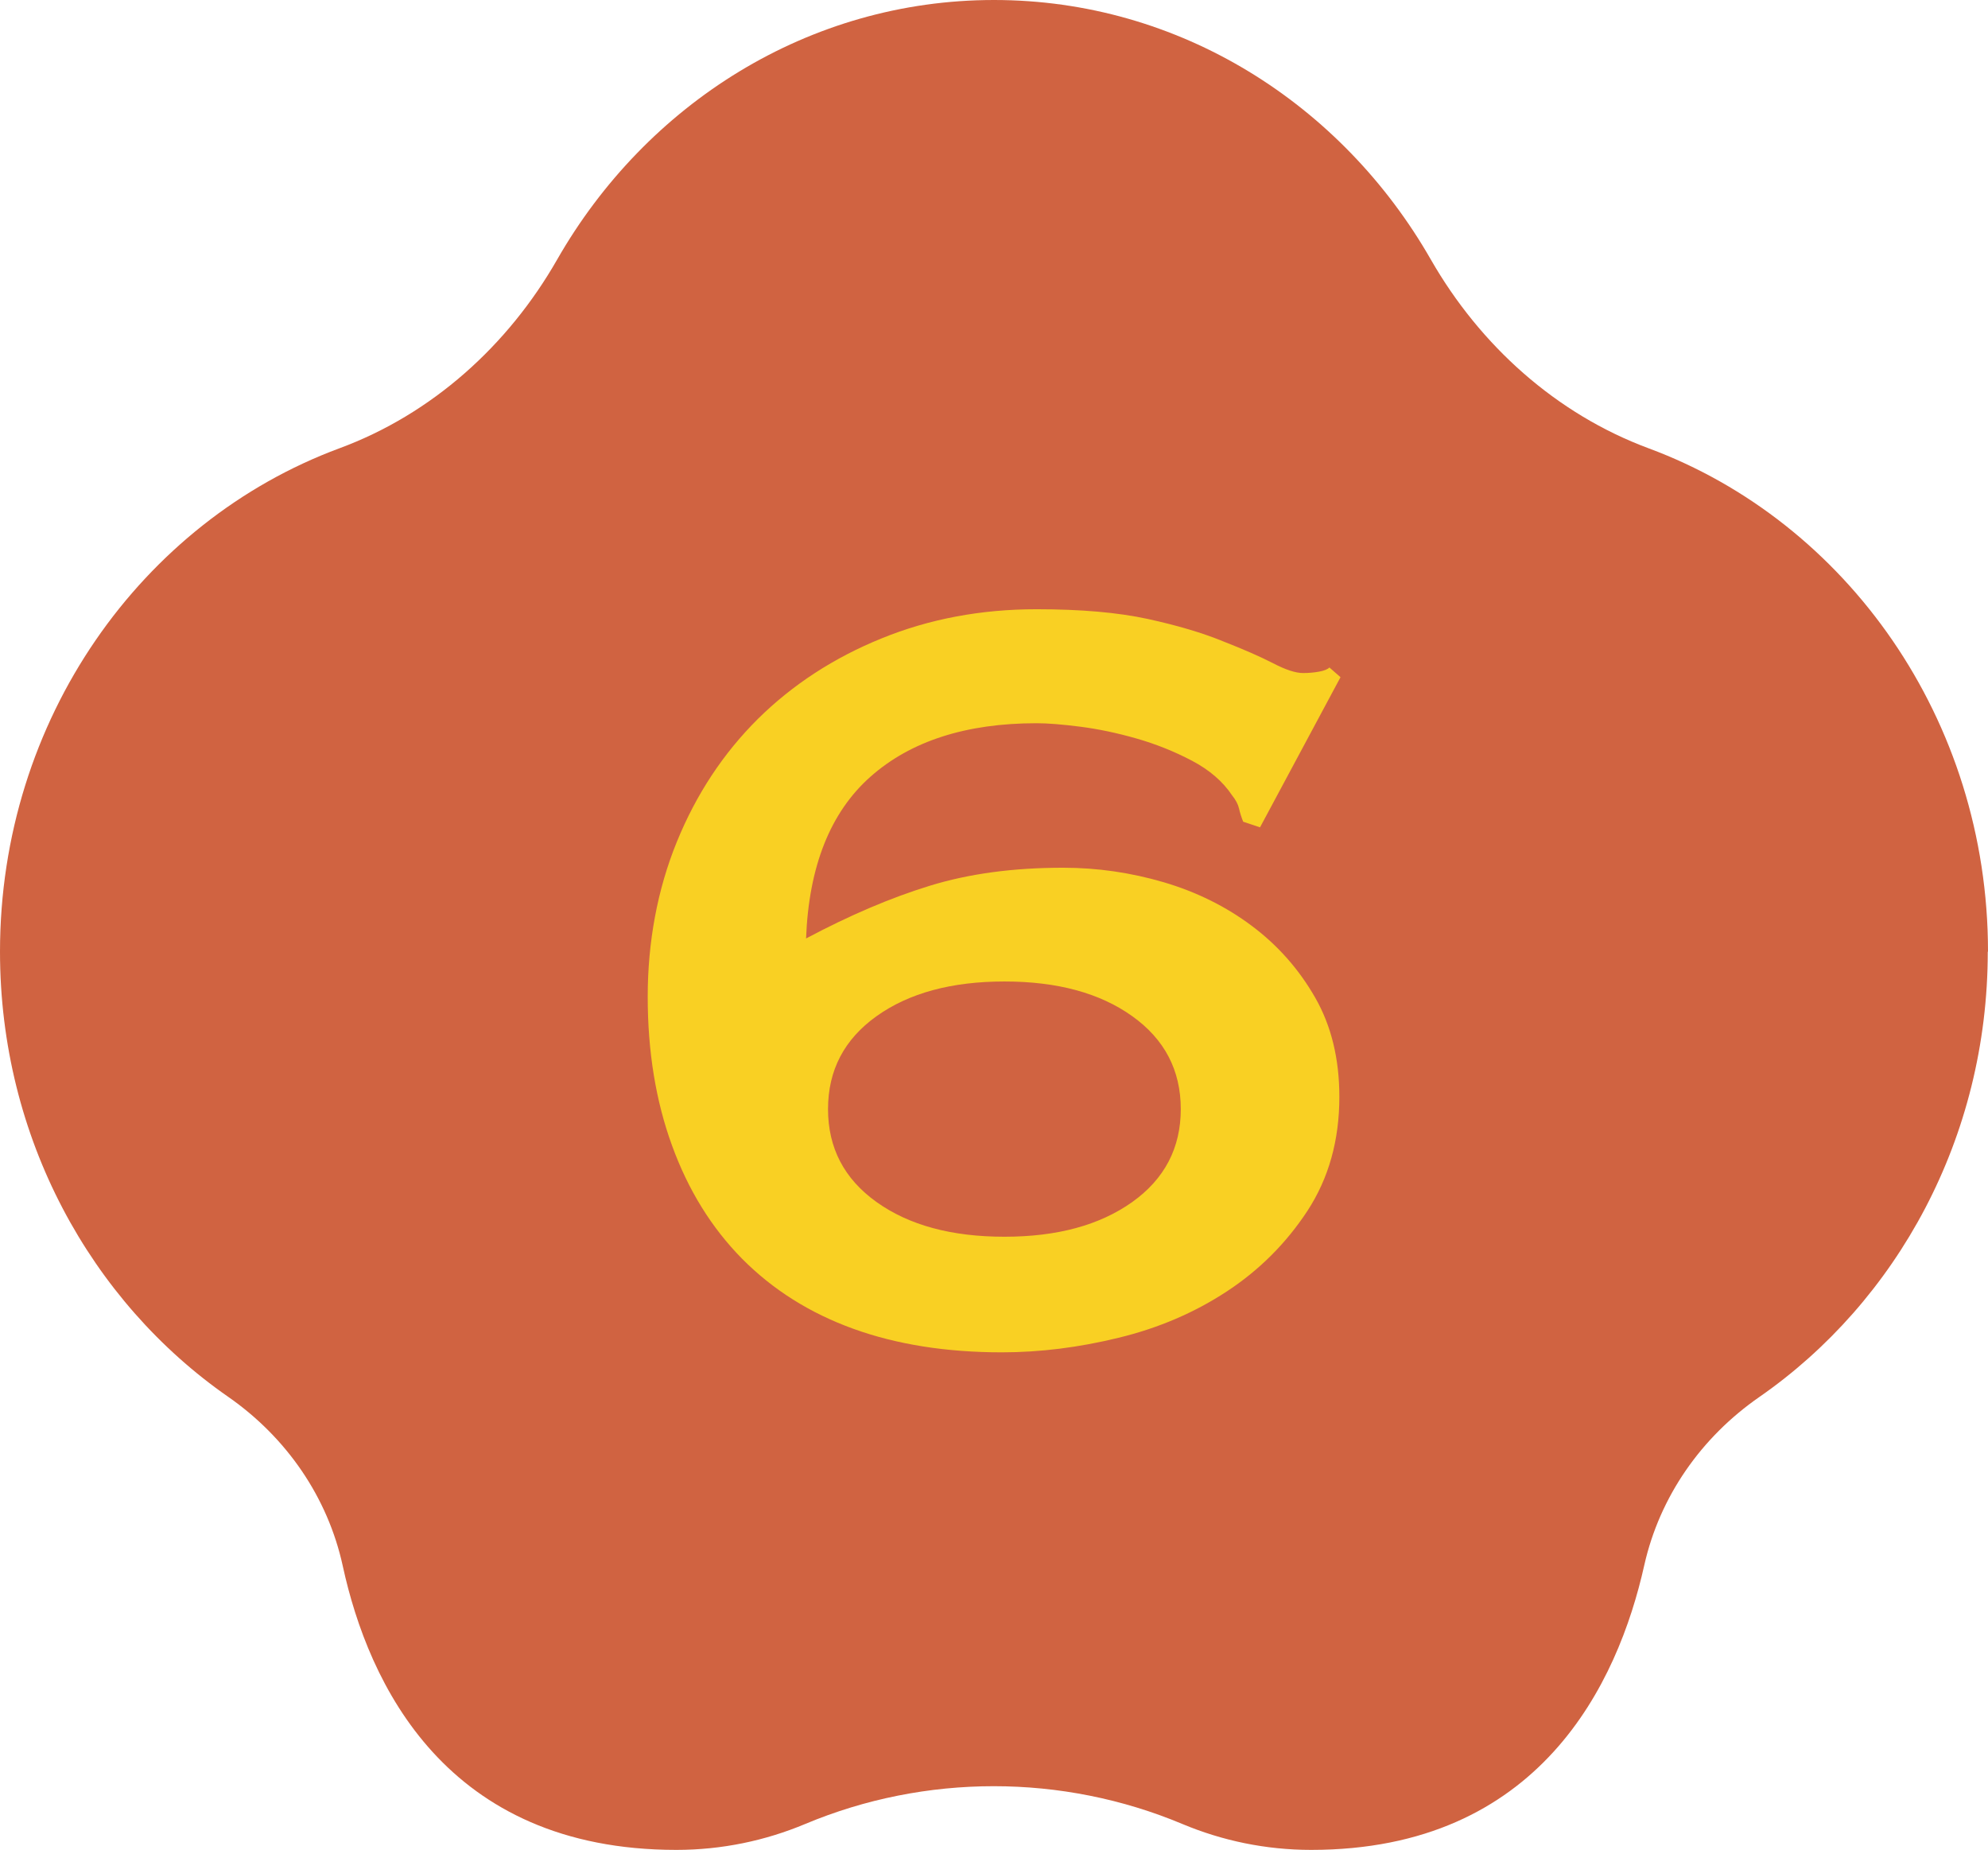
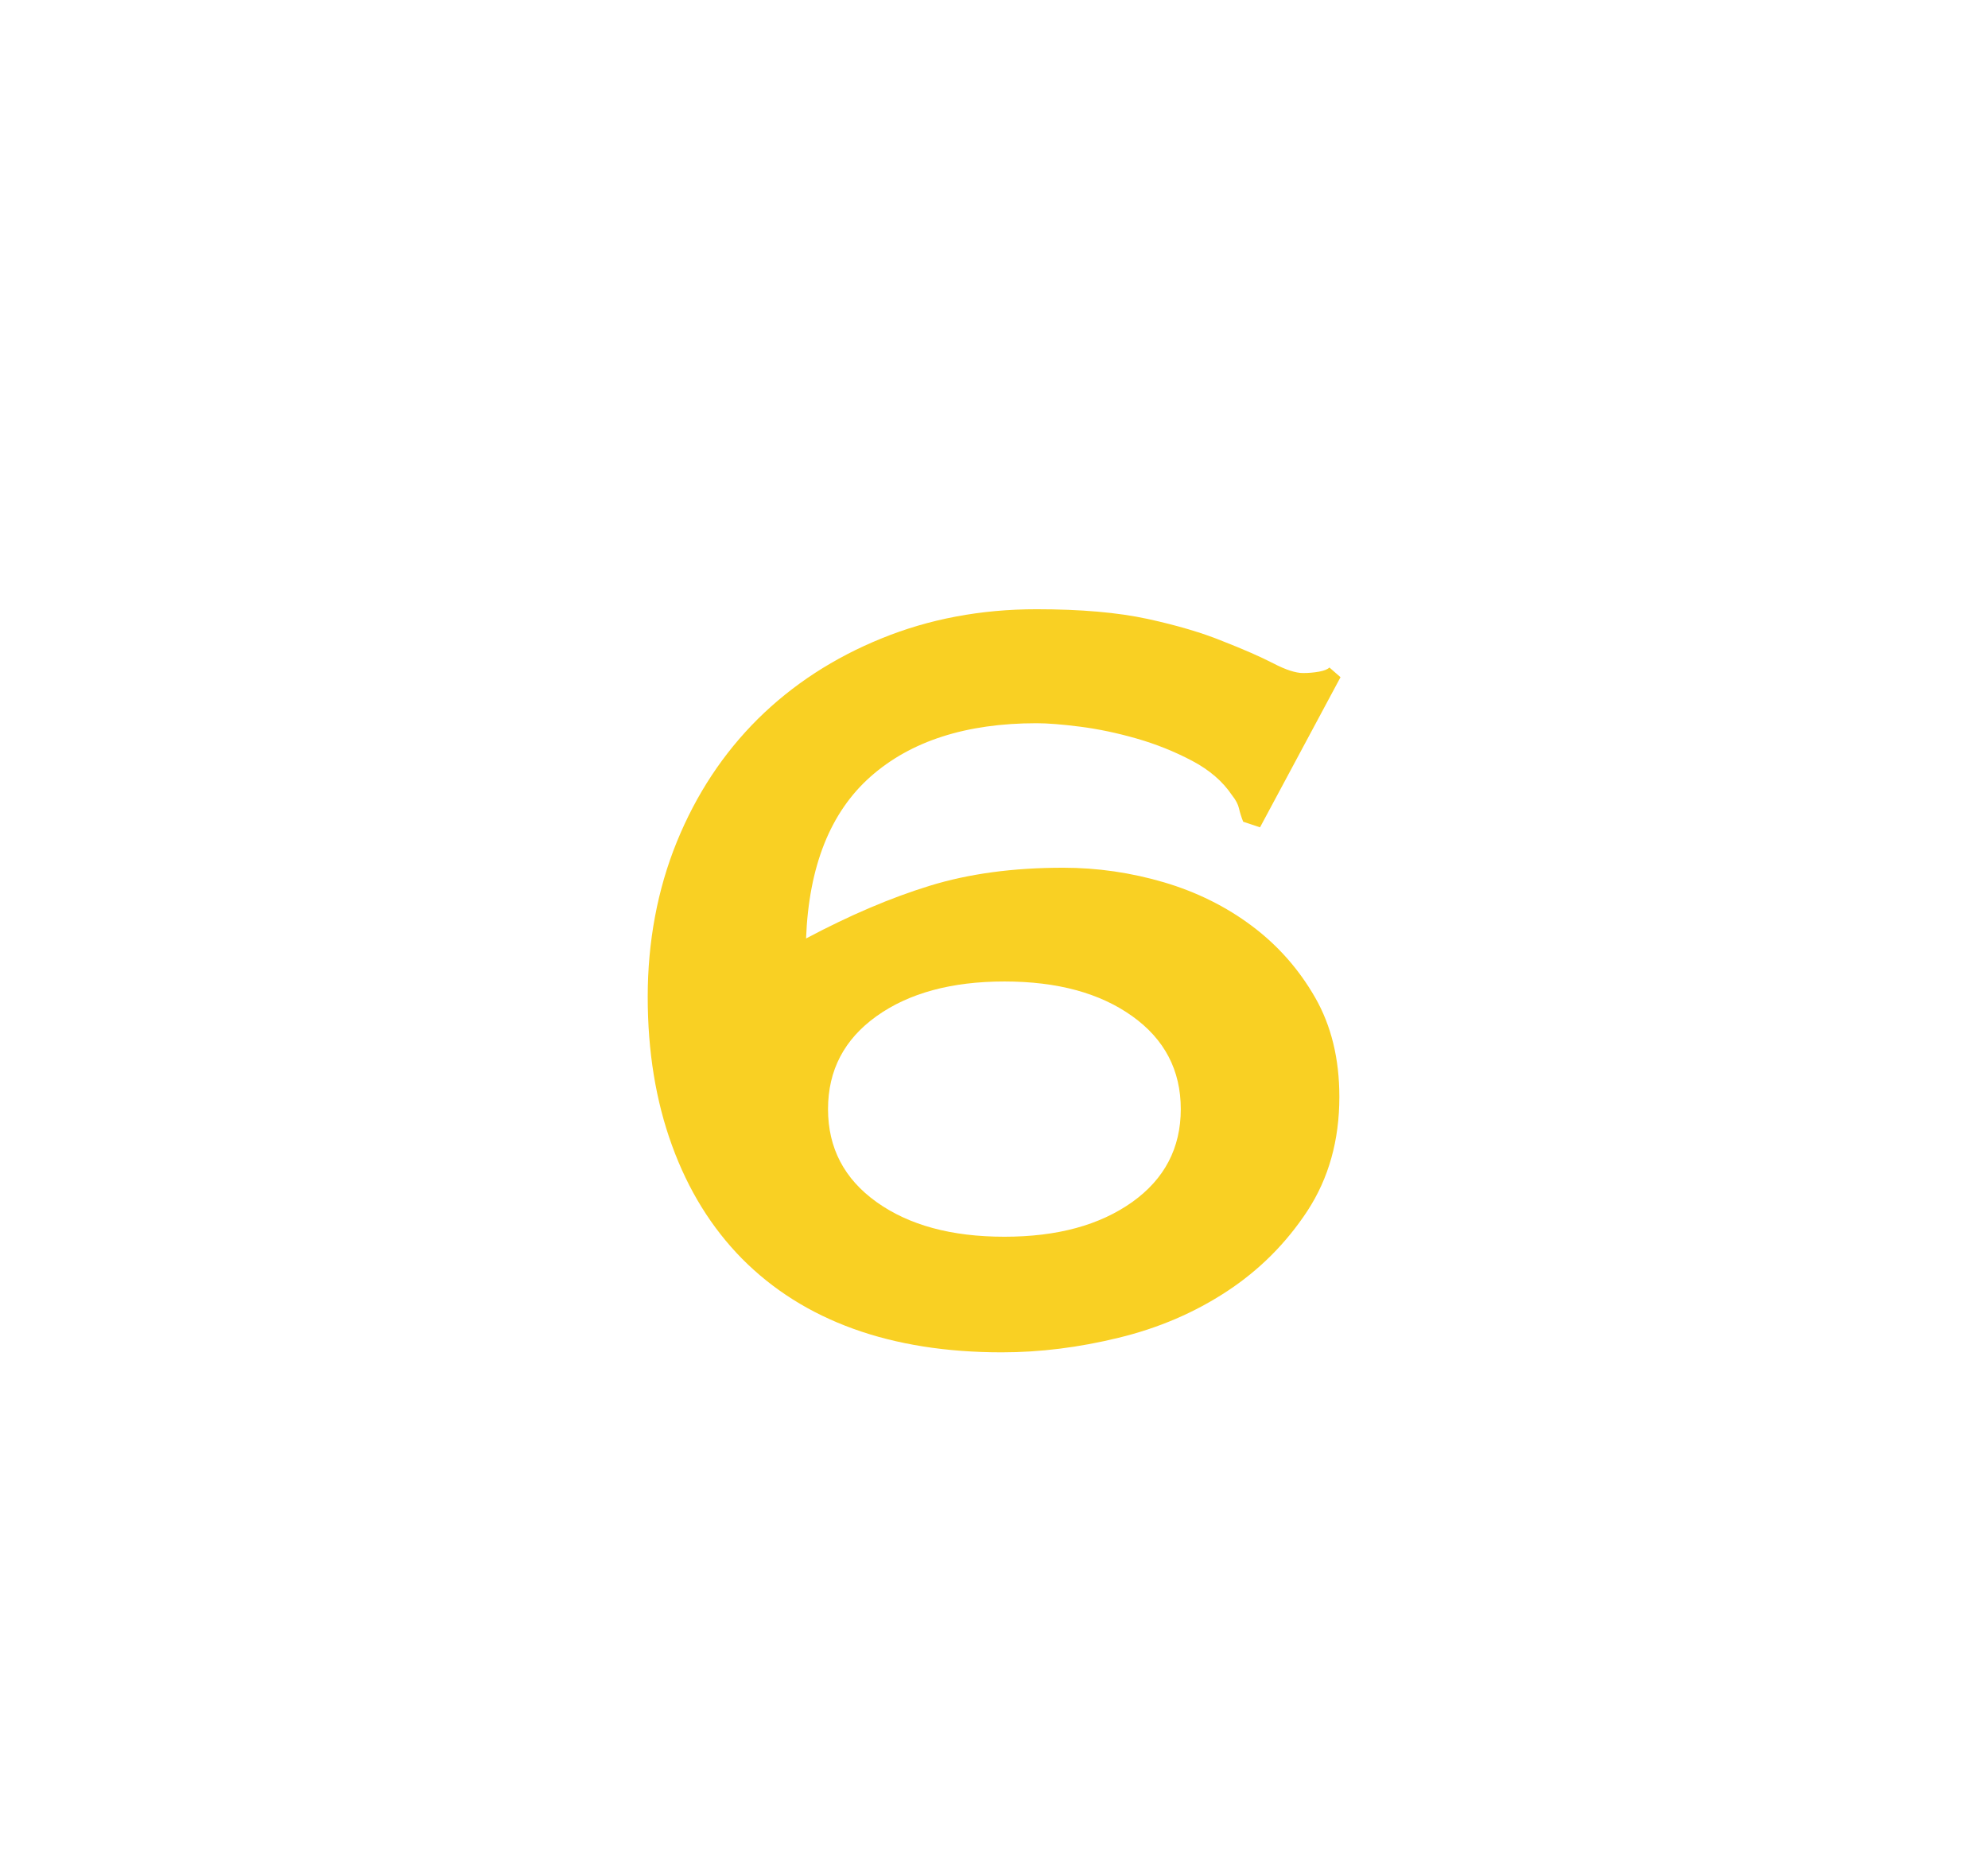
<svg xmlns="http://www.w3.org/2000/svg" id="_レイヤー_2" data-name="レイヤー 2" viewBox="0 0 86 80.01">
  <defs>
    <style>
      .cls-1 {
        fill: #f9d023;
      }

      .cls-1, .cls-2 {
        stroke-width: 0px;
      }

      .cls-2 {
        fill: #d06341;
      }
    </style>
  </defs>
  <g id="_レイヤー_2-2" data-name="レイヤー 2">
    <g>
-       <path class="cls-2" d="M86,41.16c0-10.05-6.13-18.6-14.68-21.77-4.01-1.49-7.29-4.45-9.42-8.16C58.05,4.5,51.03,0,43,0s-15.05,4.5-18.9,11.23c-2.12,3.71-5.41,6.68-9.42,8.16C6.13,22.56,0,31.11,0,41.16c0,8.05,3.93,15.13,9.88,19.26,2.51,1.75,4.3,4.33,4.95,7.32,1.11,5.09,4.46,12.27,14.43,12.27,1.97,0,3.85-.4,5.57-1.12,5.2-2.18,11.12-2.18,16.32,0,1.72.72,3.6,1.12,5.57,1.12,9.89,0,13.27-7.21,14.41-12.31.67-2.98,2.47-5.54,4.98-7.28,5.95-4.13,9.88-11.21,9.88-19.26Z" />
      <path class="cls-1" d="M54.5,35.78l-.72-.24c-.08-.2-.14-.39-.18-.57-.04-.18-.14-.37-.3-.57-.4-.6-.98-1.1-1.74-1.5-.76-.4-1.56-.72-2.4-.96-.84-.24-1.65-.41-2.43-.51-.78-.1-1.41-.15-1.89-.15-3.04,0-5.44.77-7.18,2.31-1.74,1.54-2.67,3.88-2.79,7,1.88-1,3.66-1.76,5.35-2.28s3.6-.78,5.77-.78c1.48,0,2.93.21,4.36.63,1.42.42,2.69,1.05,3.81,1.89,1.12.84,2.03,1.87,2.73,3.09.7,1.22,1.05,2.65,1.05,4.3,0,1.88-.46,3.52-1.38,4.93-.92,1.4-2.08,2.56-3.48,3.48-1.4.92-2.96,1.59-4.69,2.01-1.72.42-3.4.63-5.05.63-2.4,0-4.55-.34-6.43-1.02-1.88-.68-3.48-1.69-4.81-3.03-1.32-1.34-2.33-2.97-3.03-4.9-.7-1.92-1.05-4.06-1.05-6.43s.42-4.64,1.26-6.7c.84-2.06,2.01-3.83,3.51-5.32,1.5-1.48,3.28-2.64,5.35-3.48,2.06-.84,4.3-1.26,6.7-1.26,1.92,0,3.52.14,4.81.42,1.28.28,2.36.6,3.24.96.92.36,1.65.68,2.19.96s.97.42,1.29.42c.24,0,.47-.02.69-.06.22-.04.37-.1.45-.18l.48.42-3.48,6.49ZM43.45,42.45c-2.28,0-4.13.5-5.53,1.5-1.4,1-2.1,2.34-2.1,4.02s.7,3.02,2.1,4.02c1.4,1,3.24,1.5,5.53,1.5s4.12-.5,5.53-1.5c1.4-1,2.1-2.34,2.1-4.02s-.7-3.02-2.1-4.02c-1.4-1-3.24-1.5-5.53-1.5Z" />
    </g>
  </g>
</svg>